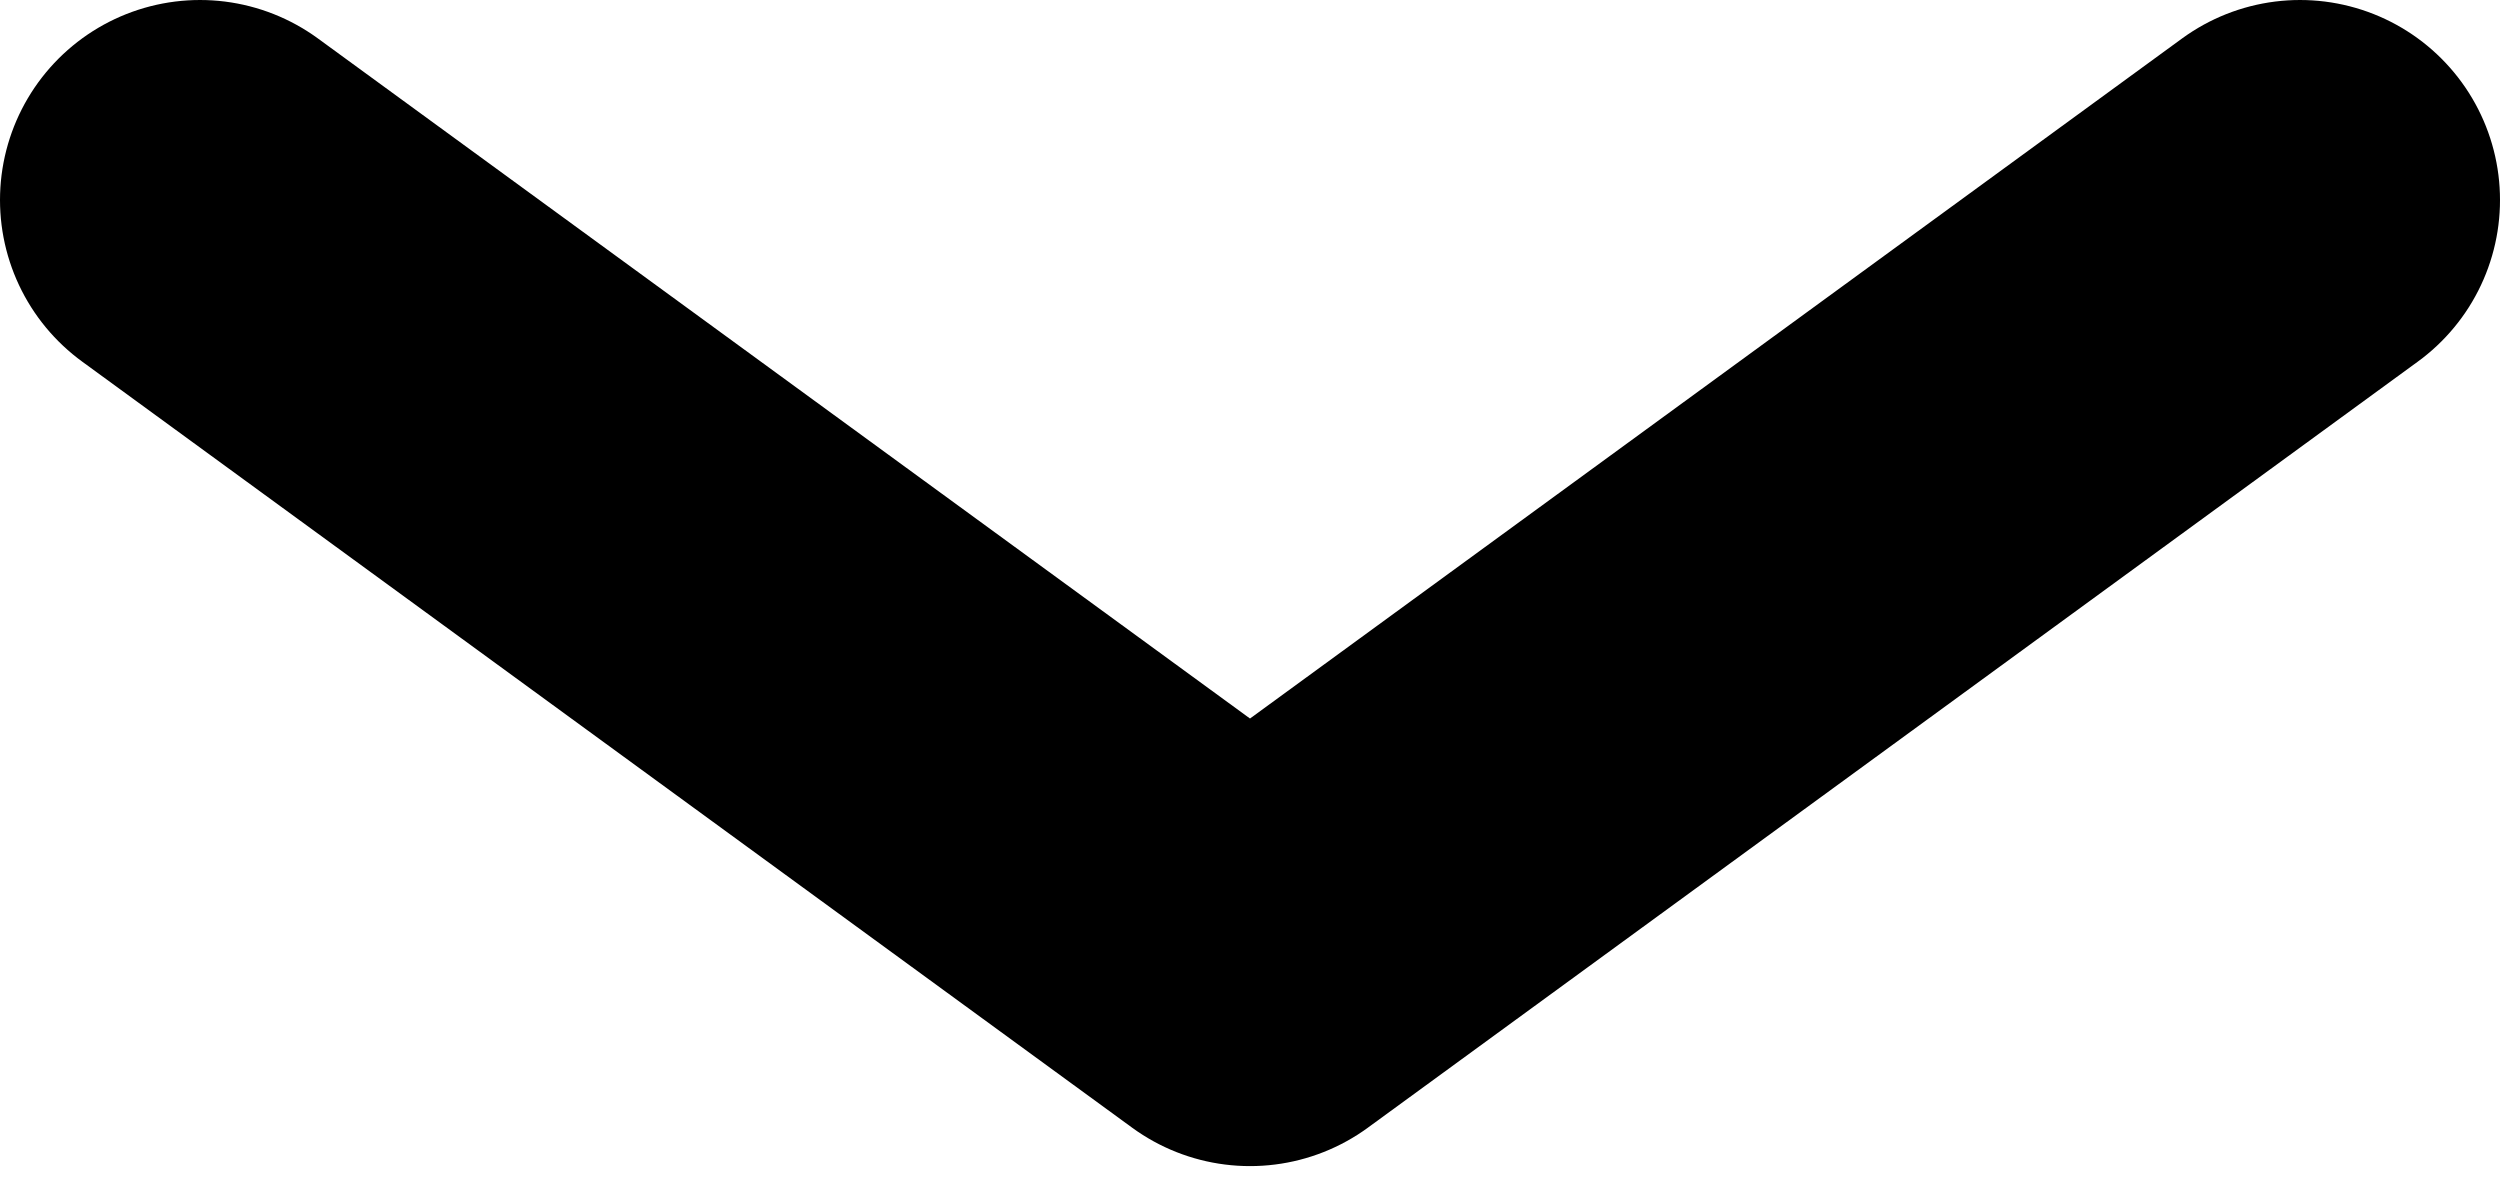
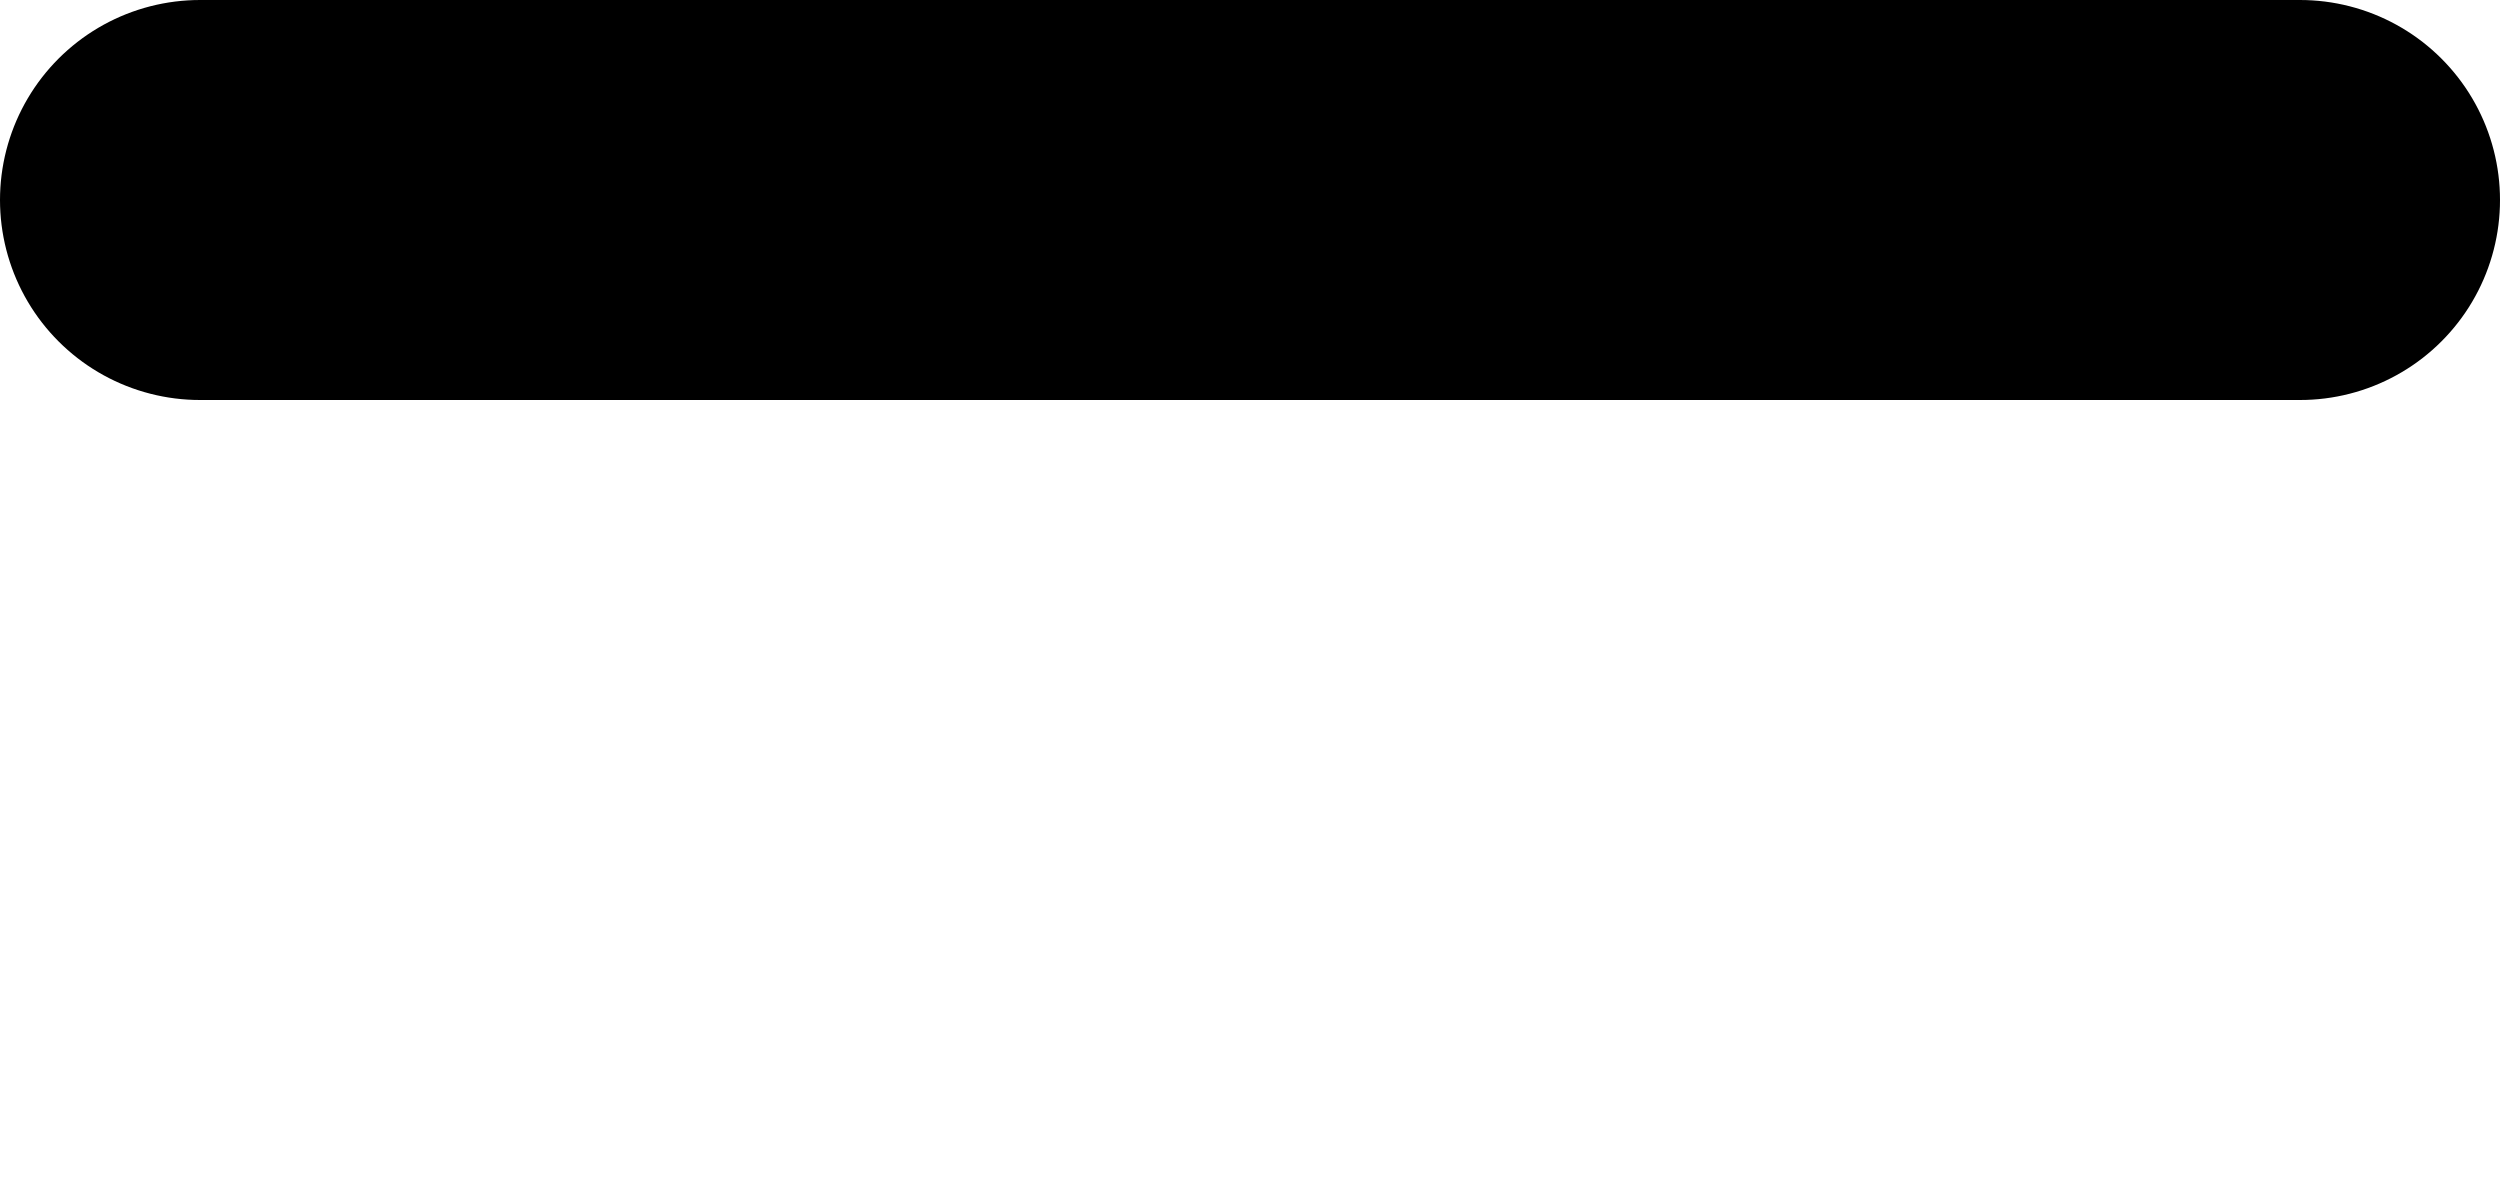
<svg xmlns="http://www.w3.org/2000/svg" width="25" height="12" viewBox="0 0 25 12" fill="none">
-   <path d="M2 2L12.5 9.661L23 2" stroke="black" stroke-width="4" stroke-linecap="round" stroke-linejoin="round" />
+   <path d="M2 2L23 2" stroke="black" stroke-width="4" stroke-linecap="round" stroke-linejoin="round" />
</svg>